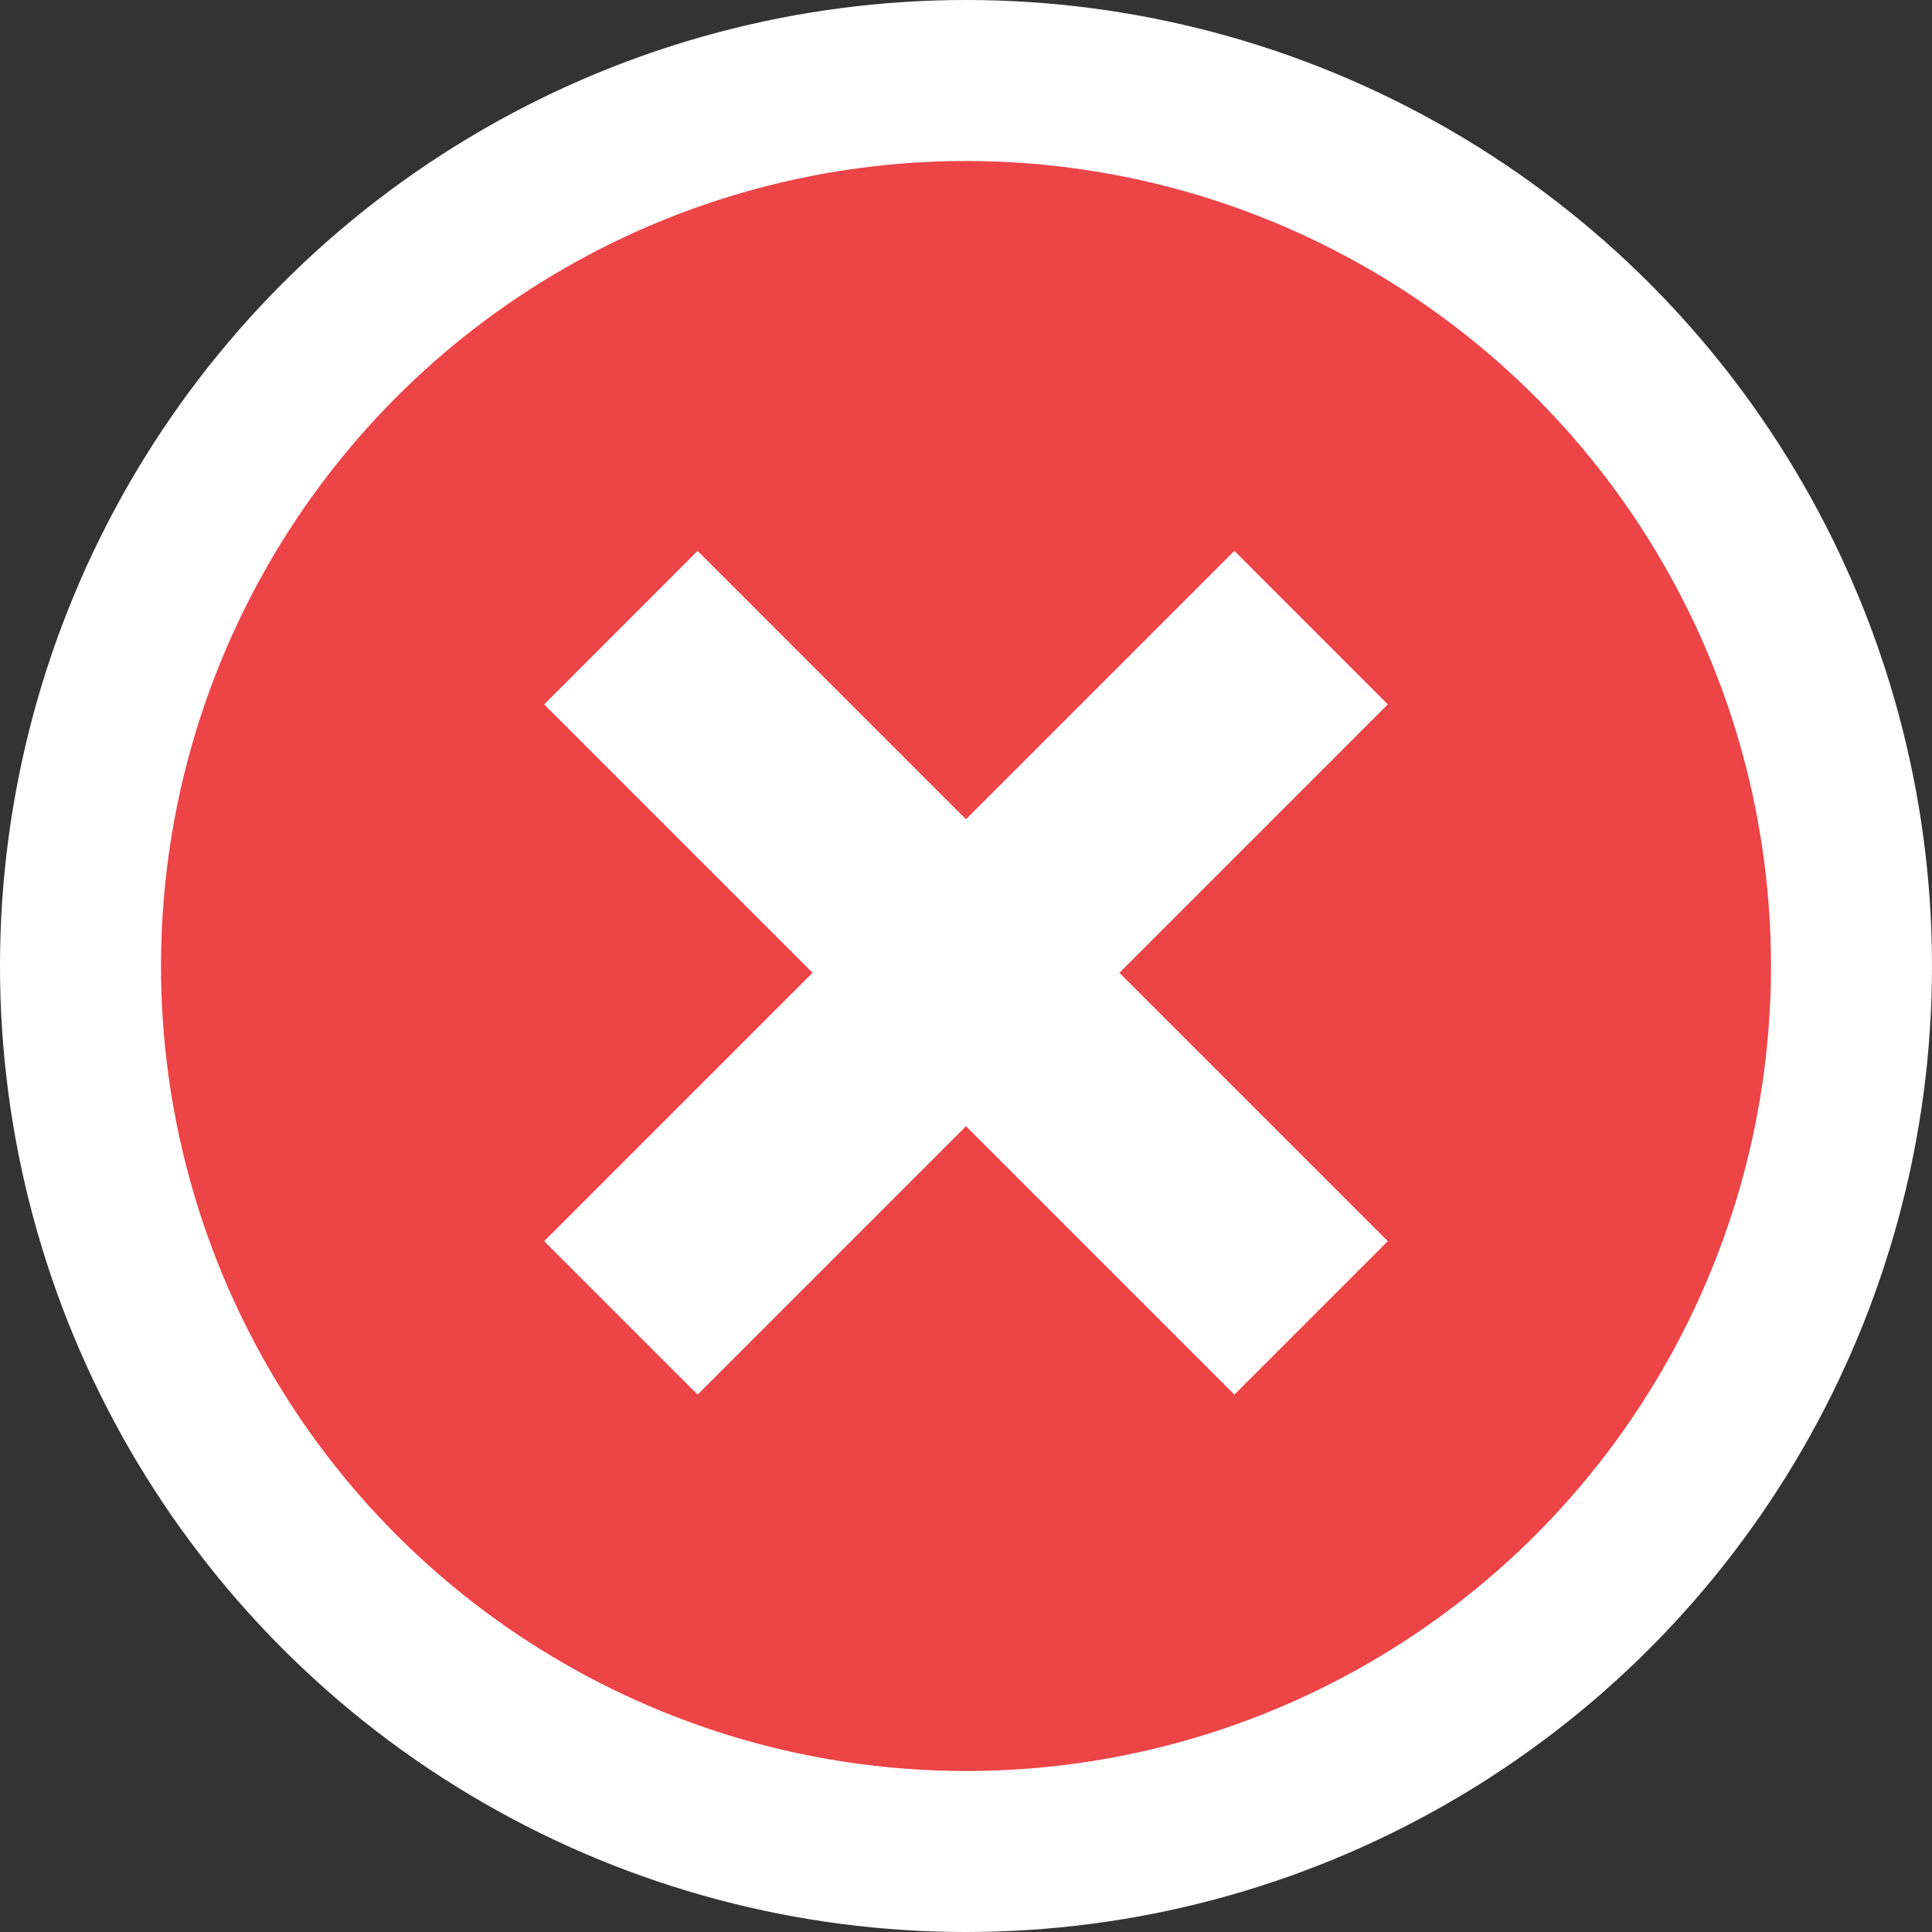
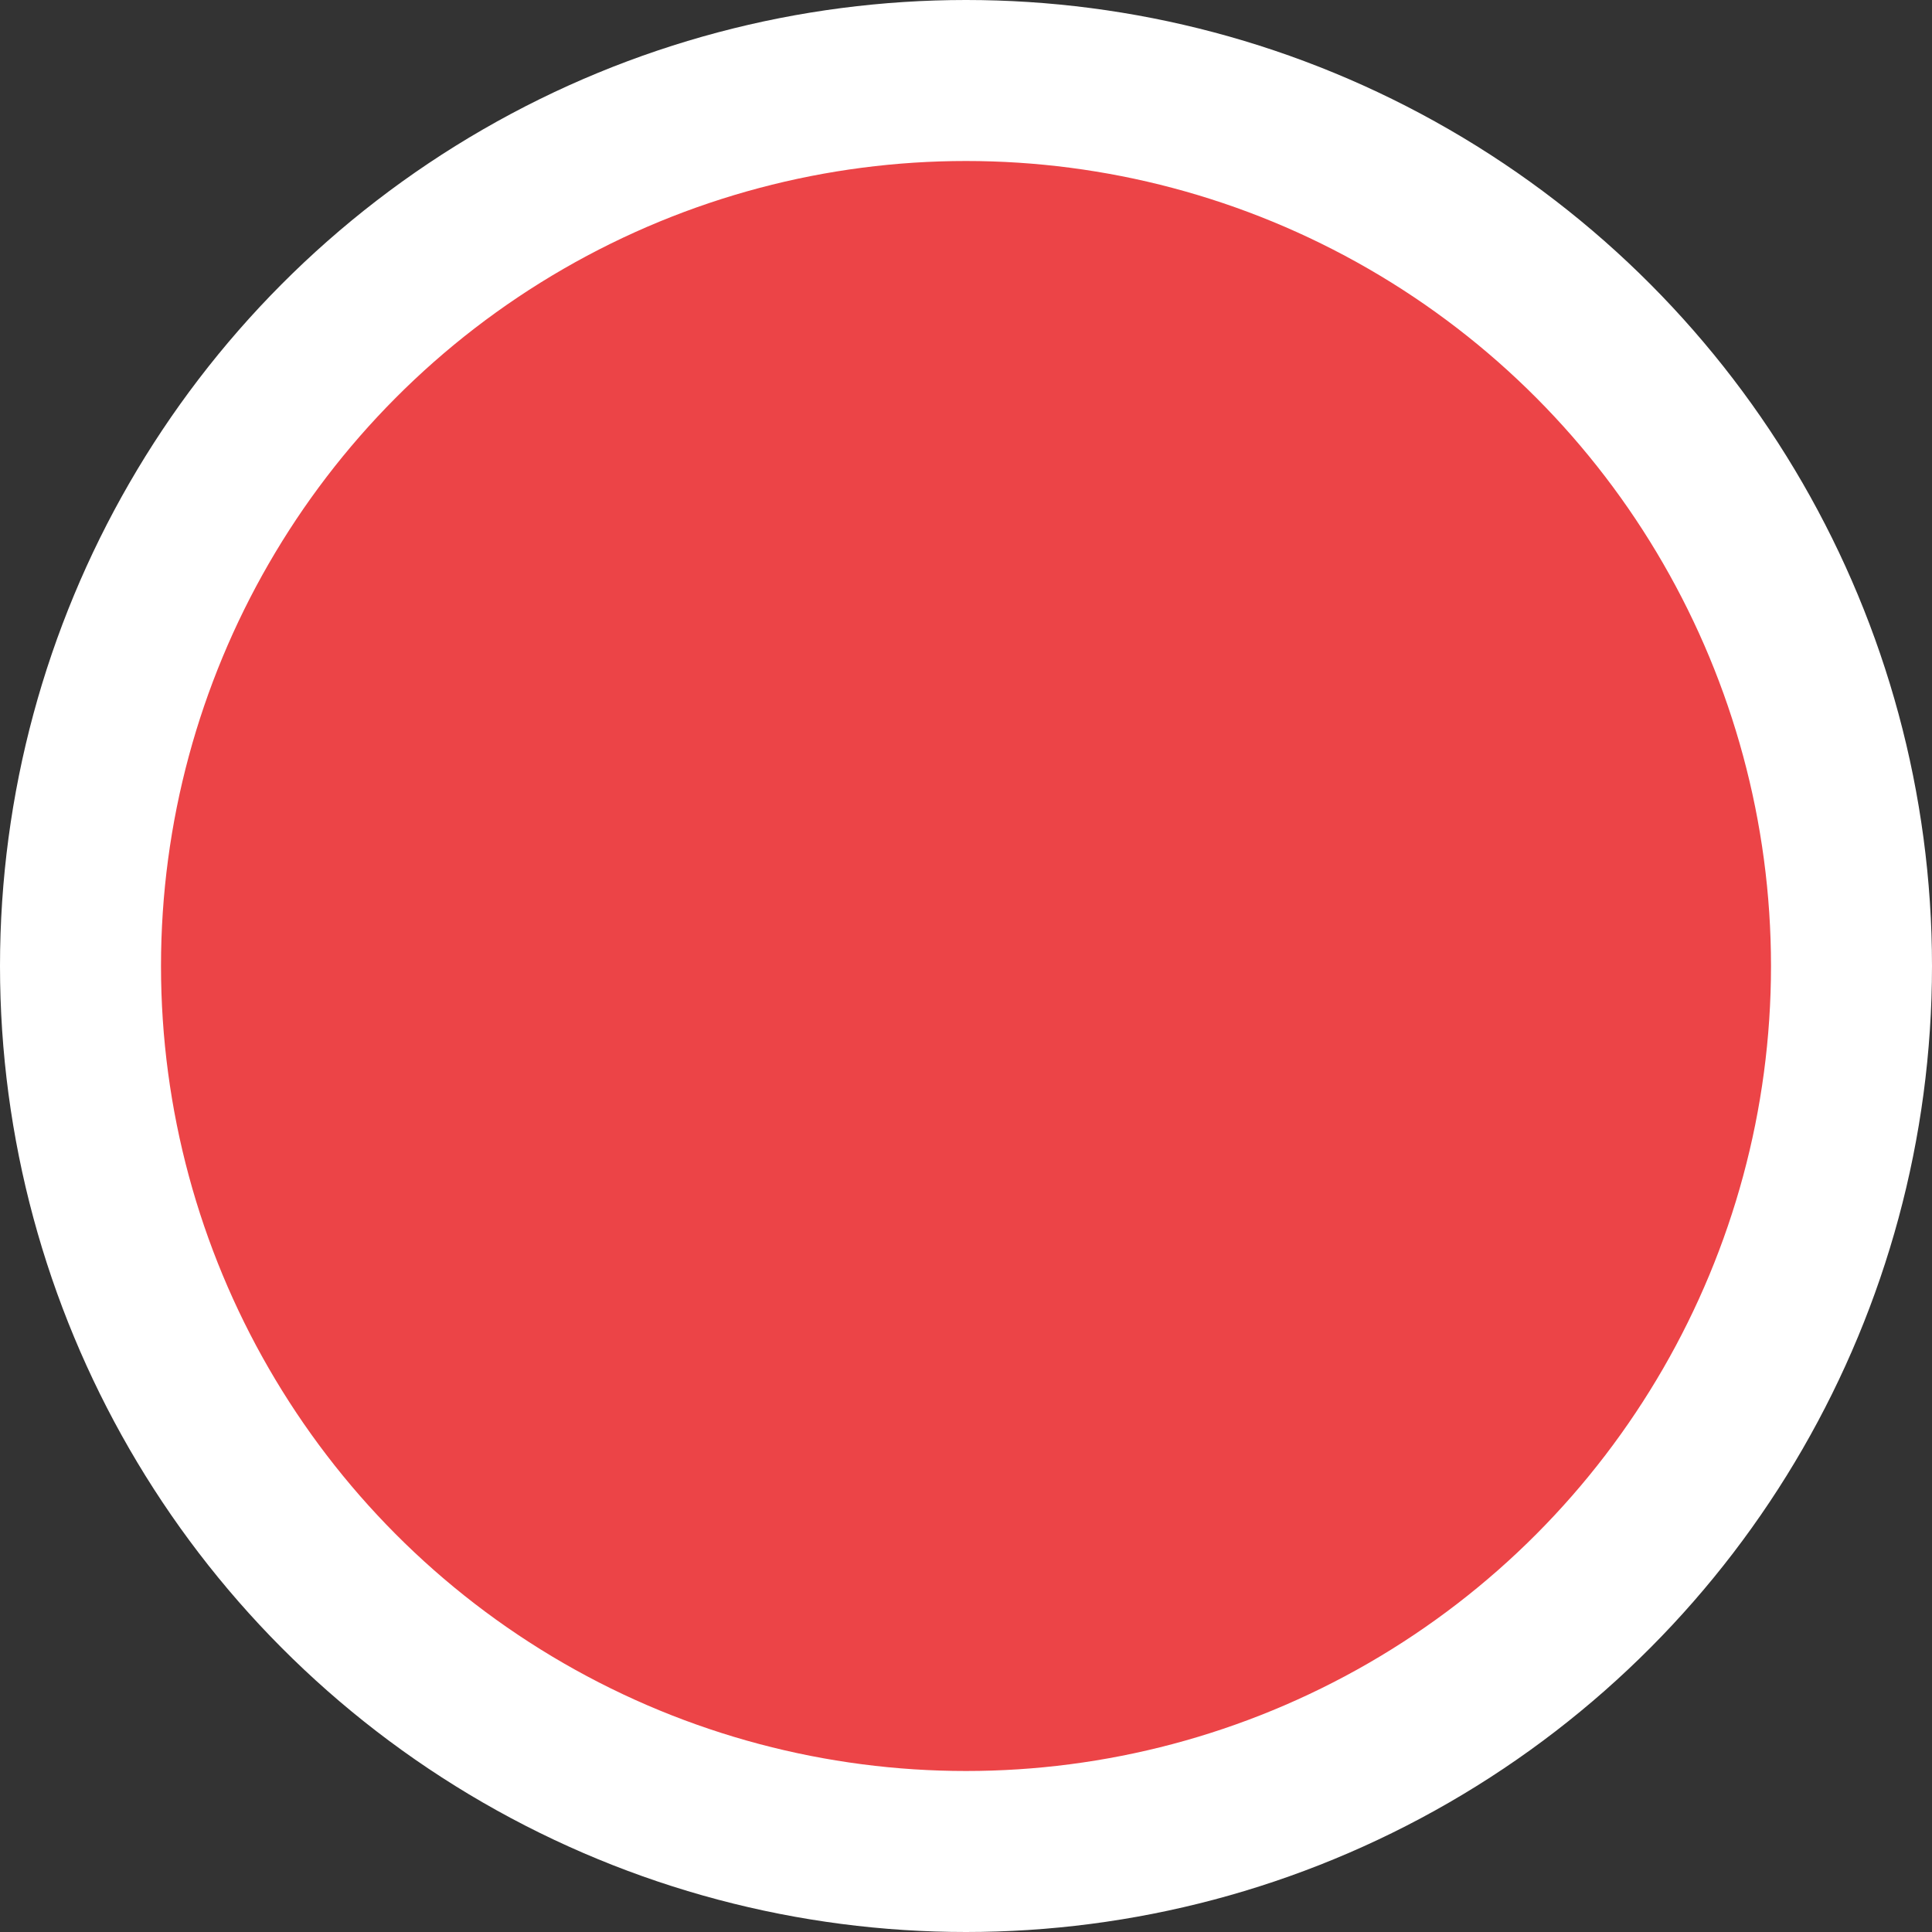
<svg xmlns="http://www.w3.org/2000/svg" width="24" height="24" viewBox="0 0 24 24" fill="none">
  <rect x="0" y="0" width="24" height="24" fill="#333333" stroke="none" />
  <circle cx="12" cy="12" r="11" fill="#EC4447" stroke="#fff" stroke-width="2" />
-   <path d="m17.24 8.75-1.906-1.907L12 10.177 8.666 6.843 6.76 8.75l3.334 3.334-3.334 3.334 1.906 1.906L12 13.99l3.334 3.334 1.906-1.906-3.334-3.334L17.24 8.75z" fill="#fff" />
</svg>